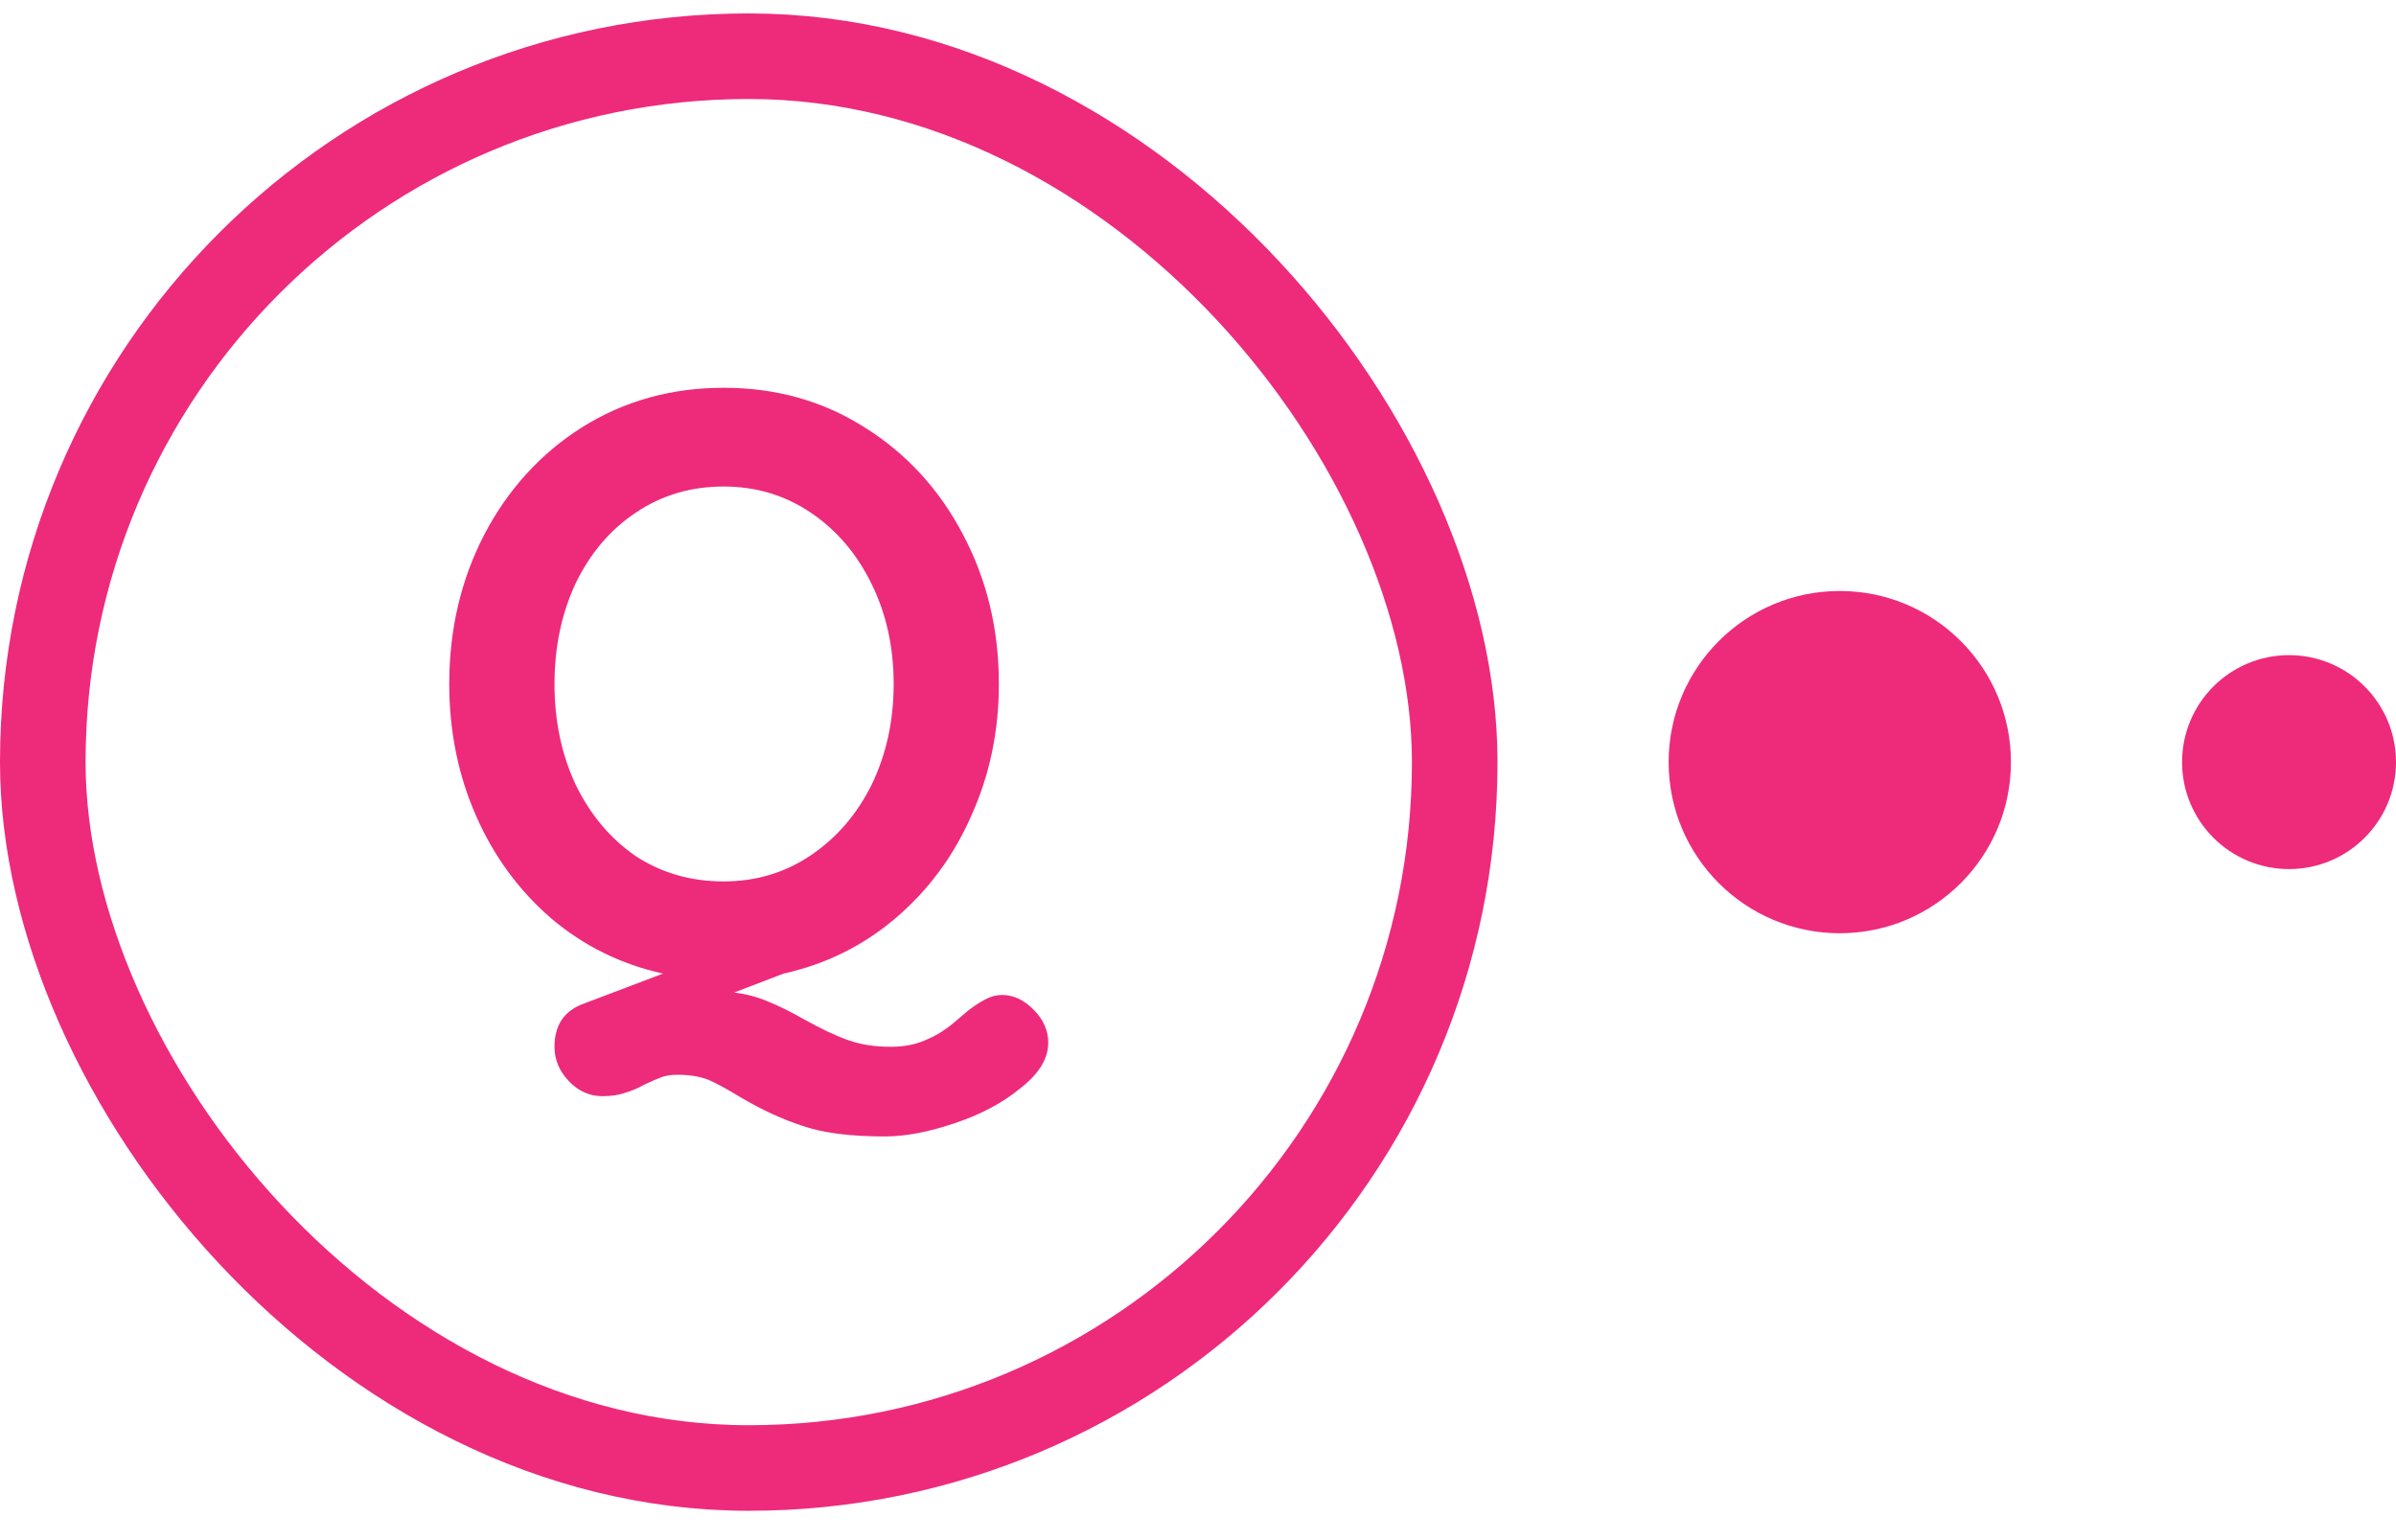
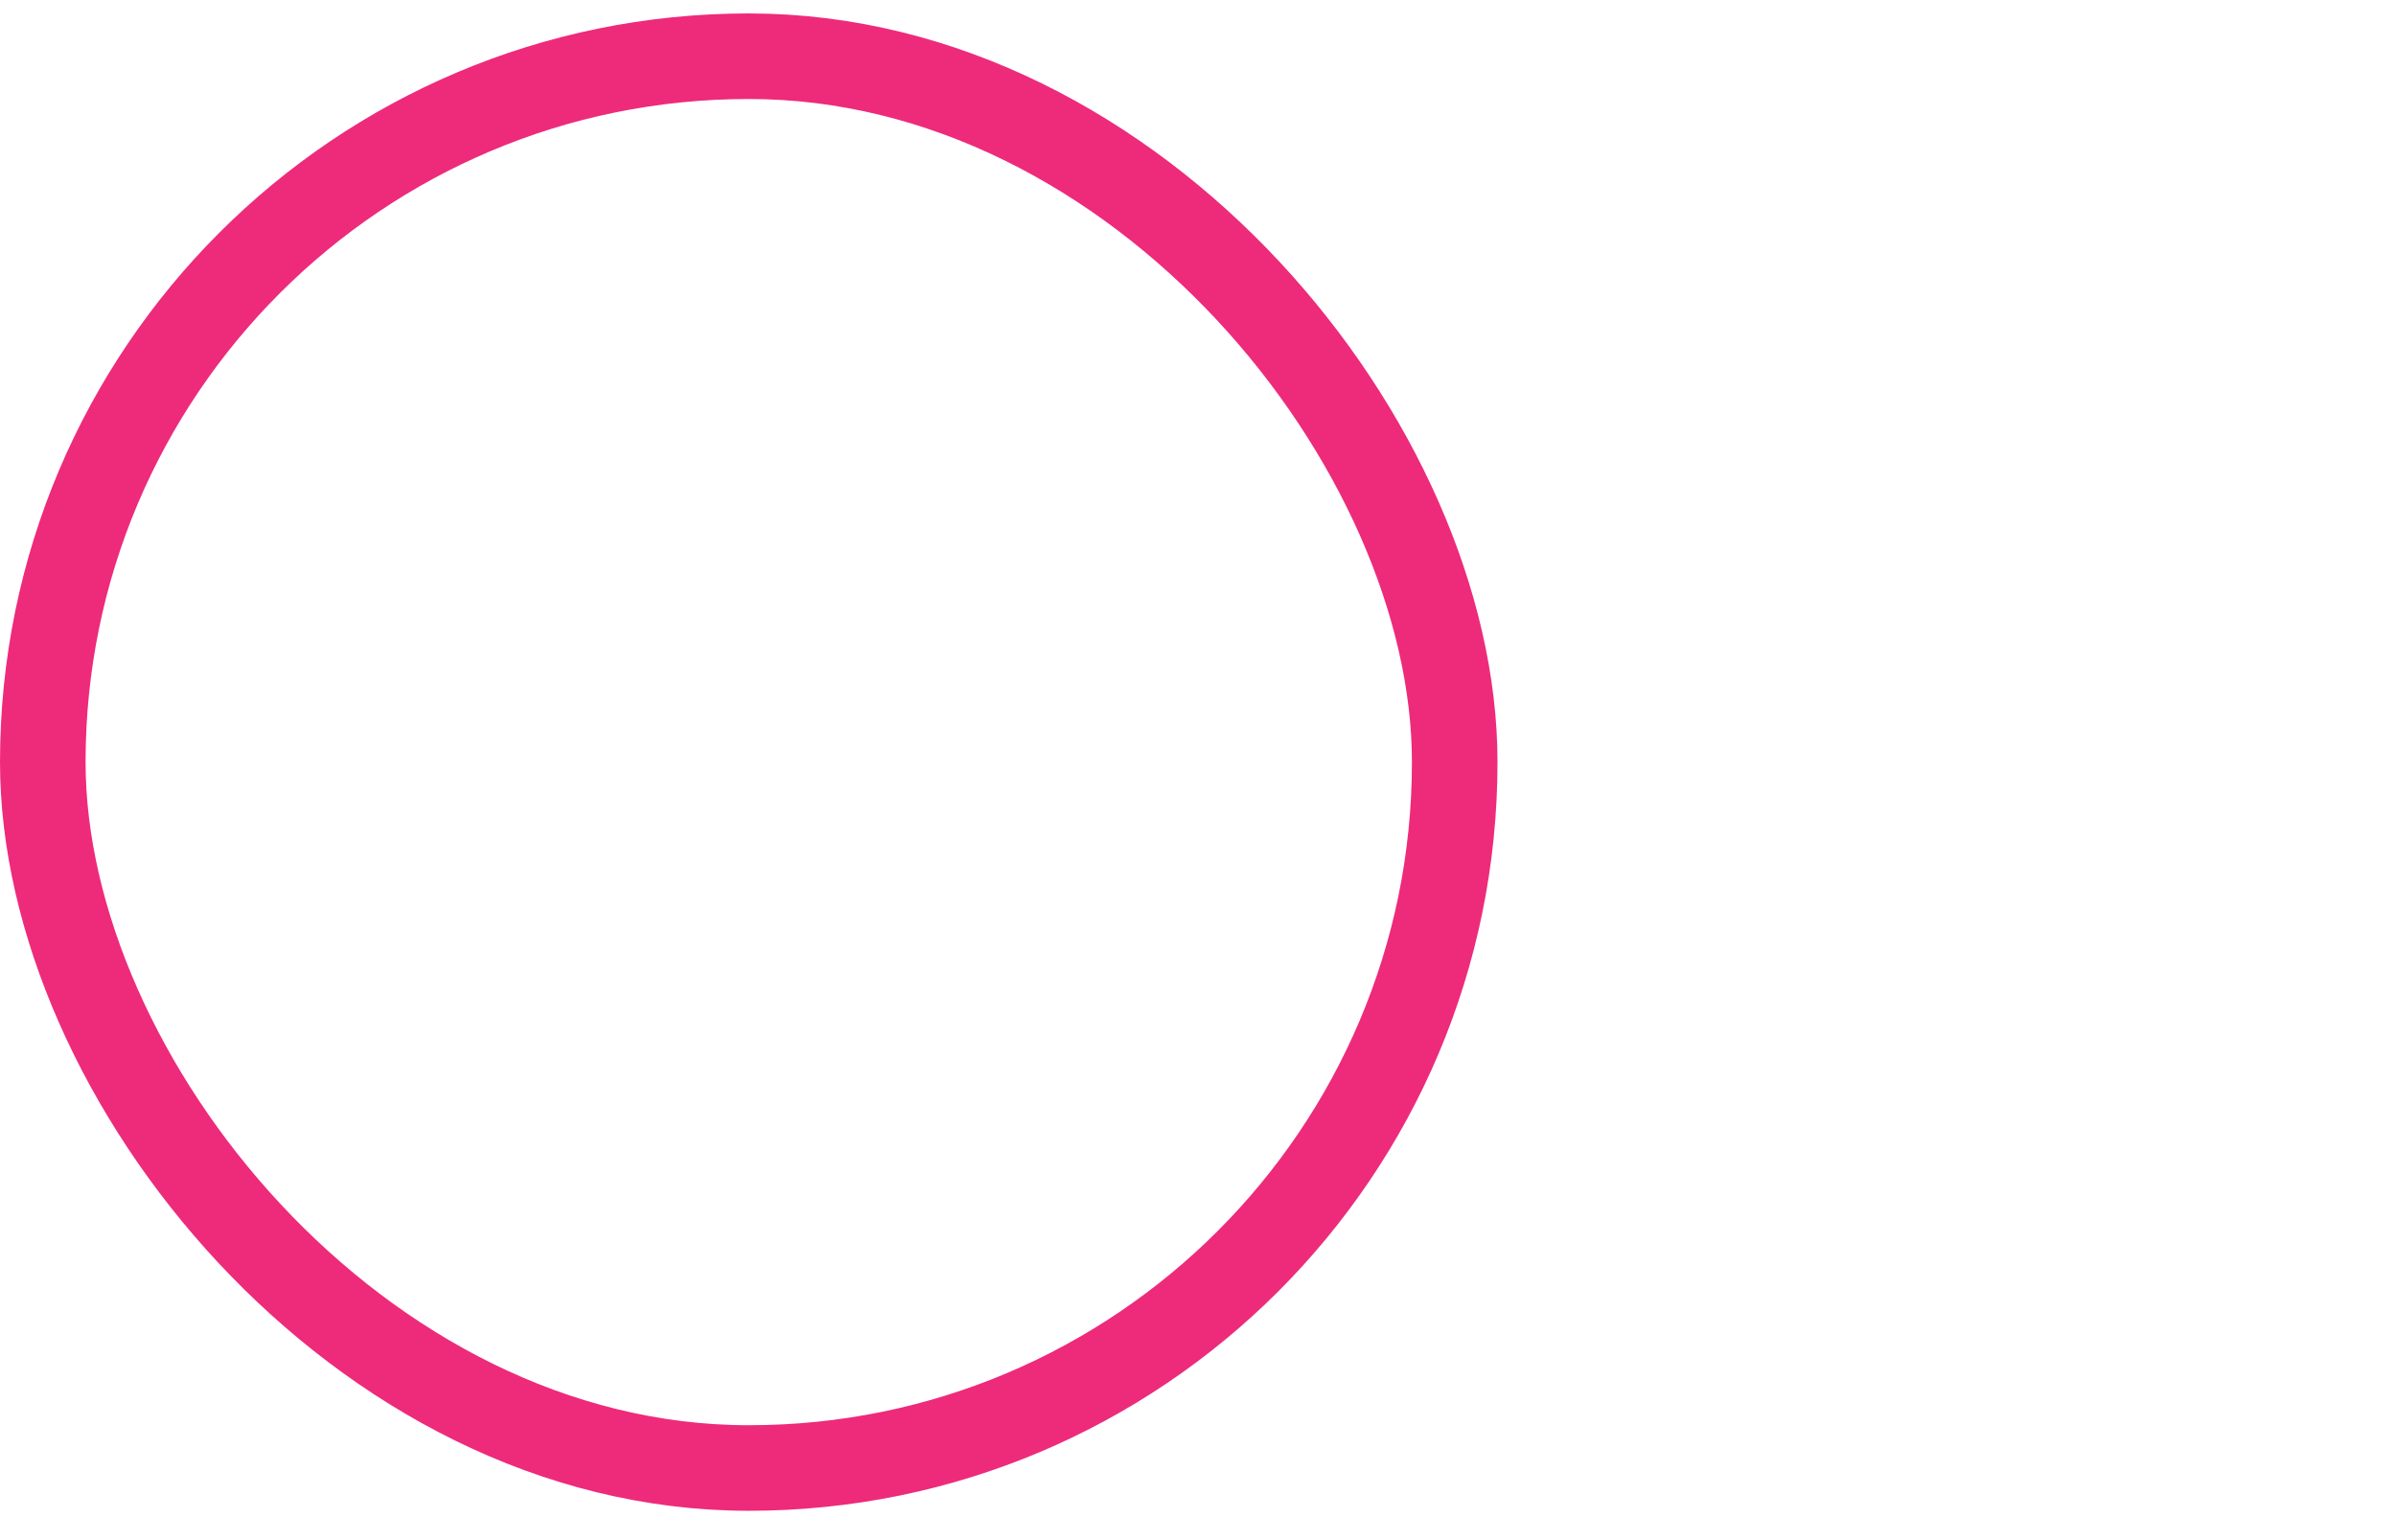
<svg xmlns="http://www.w3.org/2000/svg" width="56" height="36" viewBox="0 0 56 36" fill="none">
-   <path d="M23.422 23.257C23.686 23.257 23.932 23.372 24.16 23.603C24.387 23.834 24.5 24.09 24.5 24.372C24.5 24.744 24.286 25.096 23.857 25.43C23.441 25.776 22.923 26.052 22.305 26.257C21.7 26.462 21.158 26.564 20.678 26.564C19.871 26.564 19.228 26.481 18.749 26.314C18.282 26.161 17.809 25.943 17.33 25.661C17.014 25.468 16.756 25.327 16.554 25.238C16.352 25.161 16.113 25.122 15.835 25.122C15.684 25.122 15.558 25.141 15.457 25.18C15.356 25.218 15.223 25.276 15.059 25.353C14.896 25.443 14.744 25.507 14.605 25.545C14.467 25.596 14.29 25.622 14.076 25.622C13.773 25.622 13.508 25.5 13.281 25.257C13.067 25.026 12.96 24.763 12.96 24.468C12.96 23.968 13.18 23.635 13.622 23.468L15.495 22.757C14.511 22.539 13.64 22.109 12.884 21.468C12.127 20.814 11.54 20.013 11.124 19.064C10.708 18.116 10.5 17.09 10.5 15.988C10.5 14.718 10.771 13.558 11.313 12.507C11.868 11.443 12.632 10.603 13.603 9.988C14.586 9.372 15.69 9.064 16.913 9.064C18.137 9.064 19.234 9.372 20.205 9.988C21.189 10.603 21.959 11.443 22.514 12.507C23.069 13.558 23.346 14.718 23.346 15.988C23.346 17.09 23.131 18.116 22.703 19.064C22.287 20.013 21.694 20.814 20.924 21.468C20.168 22.109 19.297 22.539 18.314 22.757L17.16 23.199C17.45 23.238 17.714 23.308 17.954 23.411C18.206 23.513 18.49 23.654 18.805 23.834C19.196 24.052 19.537 24.212 19.827 24.314C20.117 24.417 20.445 24.468 20.811 24.468C21.126 24.468 21.397 24.417 21.624 24.314C21.851 24.225 22.072 24.09 22.287 23.911C22.362 23.846 22.476 23.75 22.627 23.622C22.778 23.507 22.917 23.417 23.043 23.353C23.169 23.289 23.296 23.257 23.422 23.257ZM12.96 15.988C12.96 16.846 13.123 17.629 13.451 18.334C13.792 19.039 14.259 19.596 14.851 20.007C15.457 20.404 16.144 20.603 16.913 20.603C17.67 20.603 18.351 20.398 18.957 19.988C19.562 19.577 20.035 19.026 20.376 18.334C20.716 17.629 20.887 16.846 20.887 15.988C20.887 15.129 20.716 14.353 20.376 13.661C20.035 12.956 19.562 12.398 18.957 11.988C18.351 11.577 17.67 11.372 16.913 11.372C16.144 11.372 15.457 11.577 14.851 11.988C14.259 12.385 13.792 12.936 13.451 13.641C13.123 14.347 12.96 15.129 12.96 15.988Z" fill="#EE2A7B" />
  <rect x="1" y="1.314" width="33" height="33" rx="16.5" stroke="#EE2A7B" stroke-width="2" />
-   <circle cx="43" cy="17.814" r="4" fill="#EE2A7B" />
-   <circle cx="53.5" cy="17.814" r="2.5" fill="#EE2A7B" />
</svg>